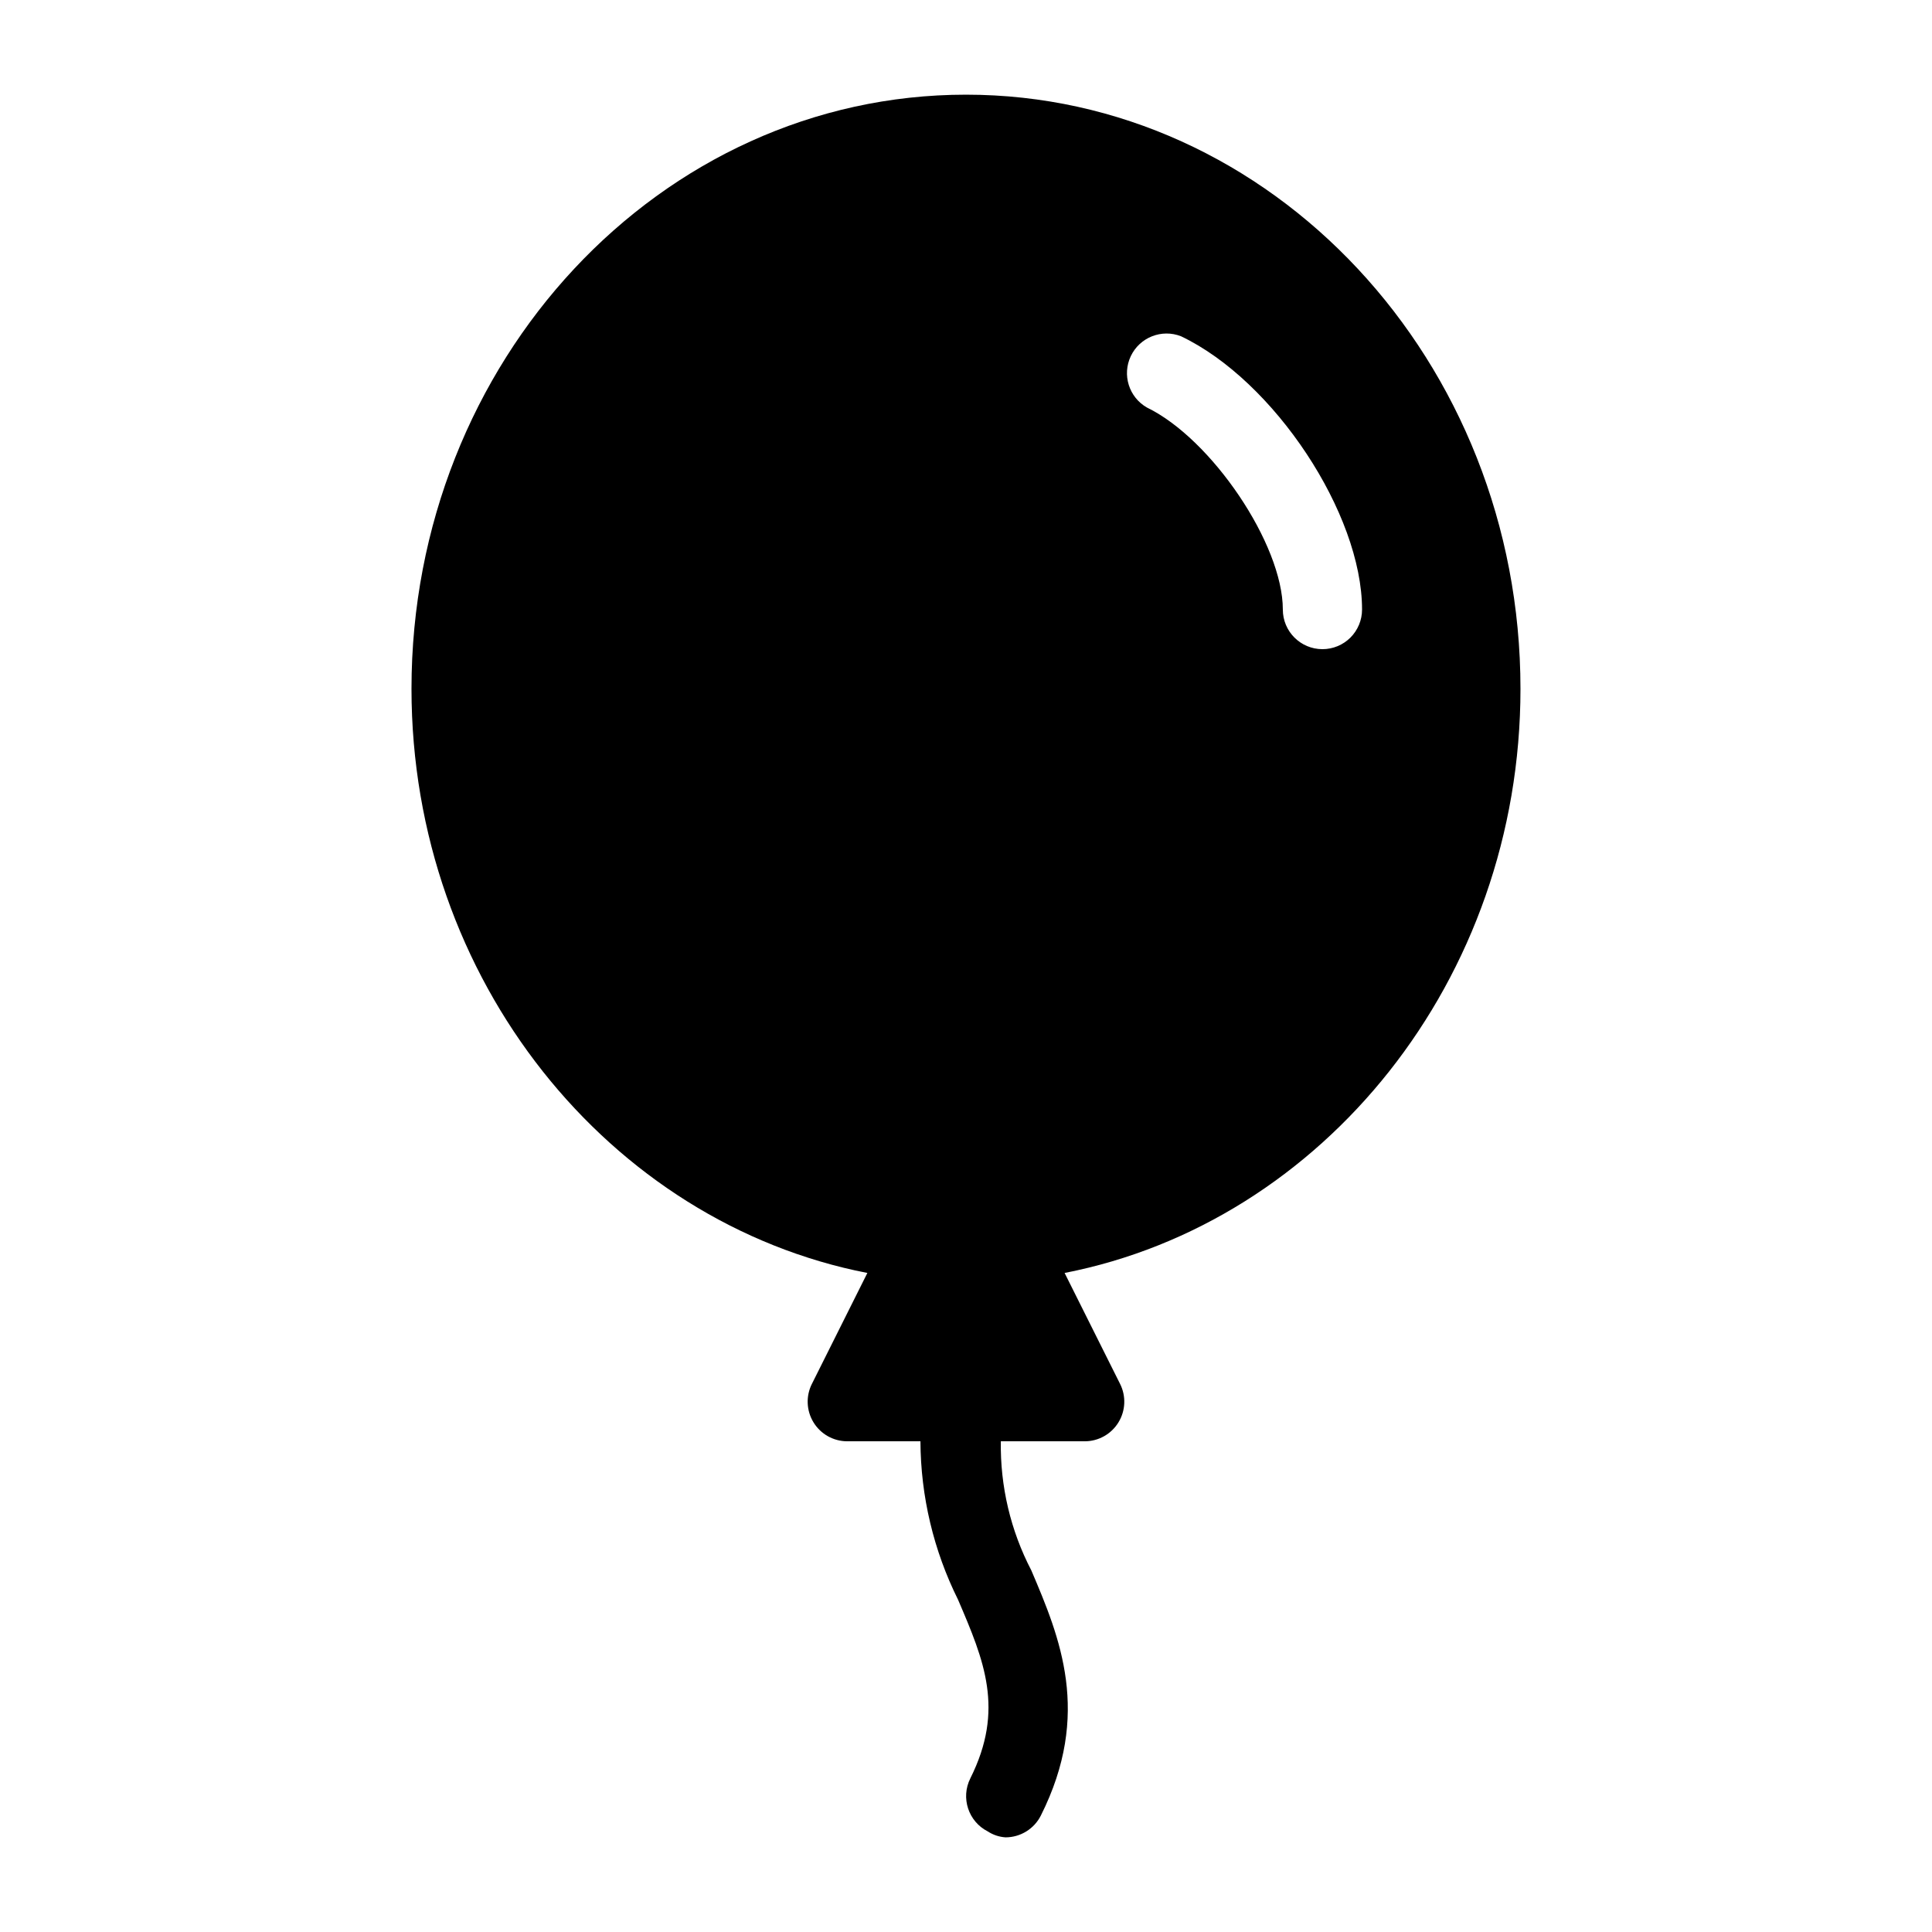
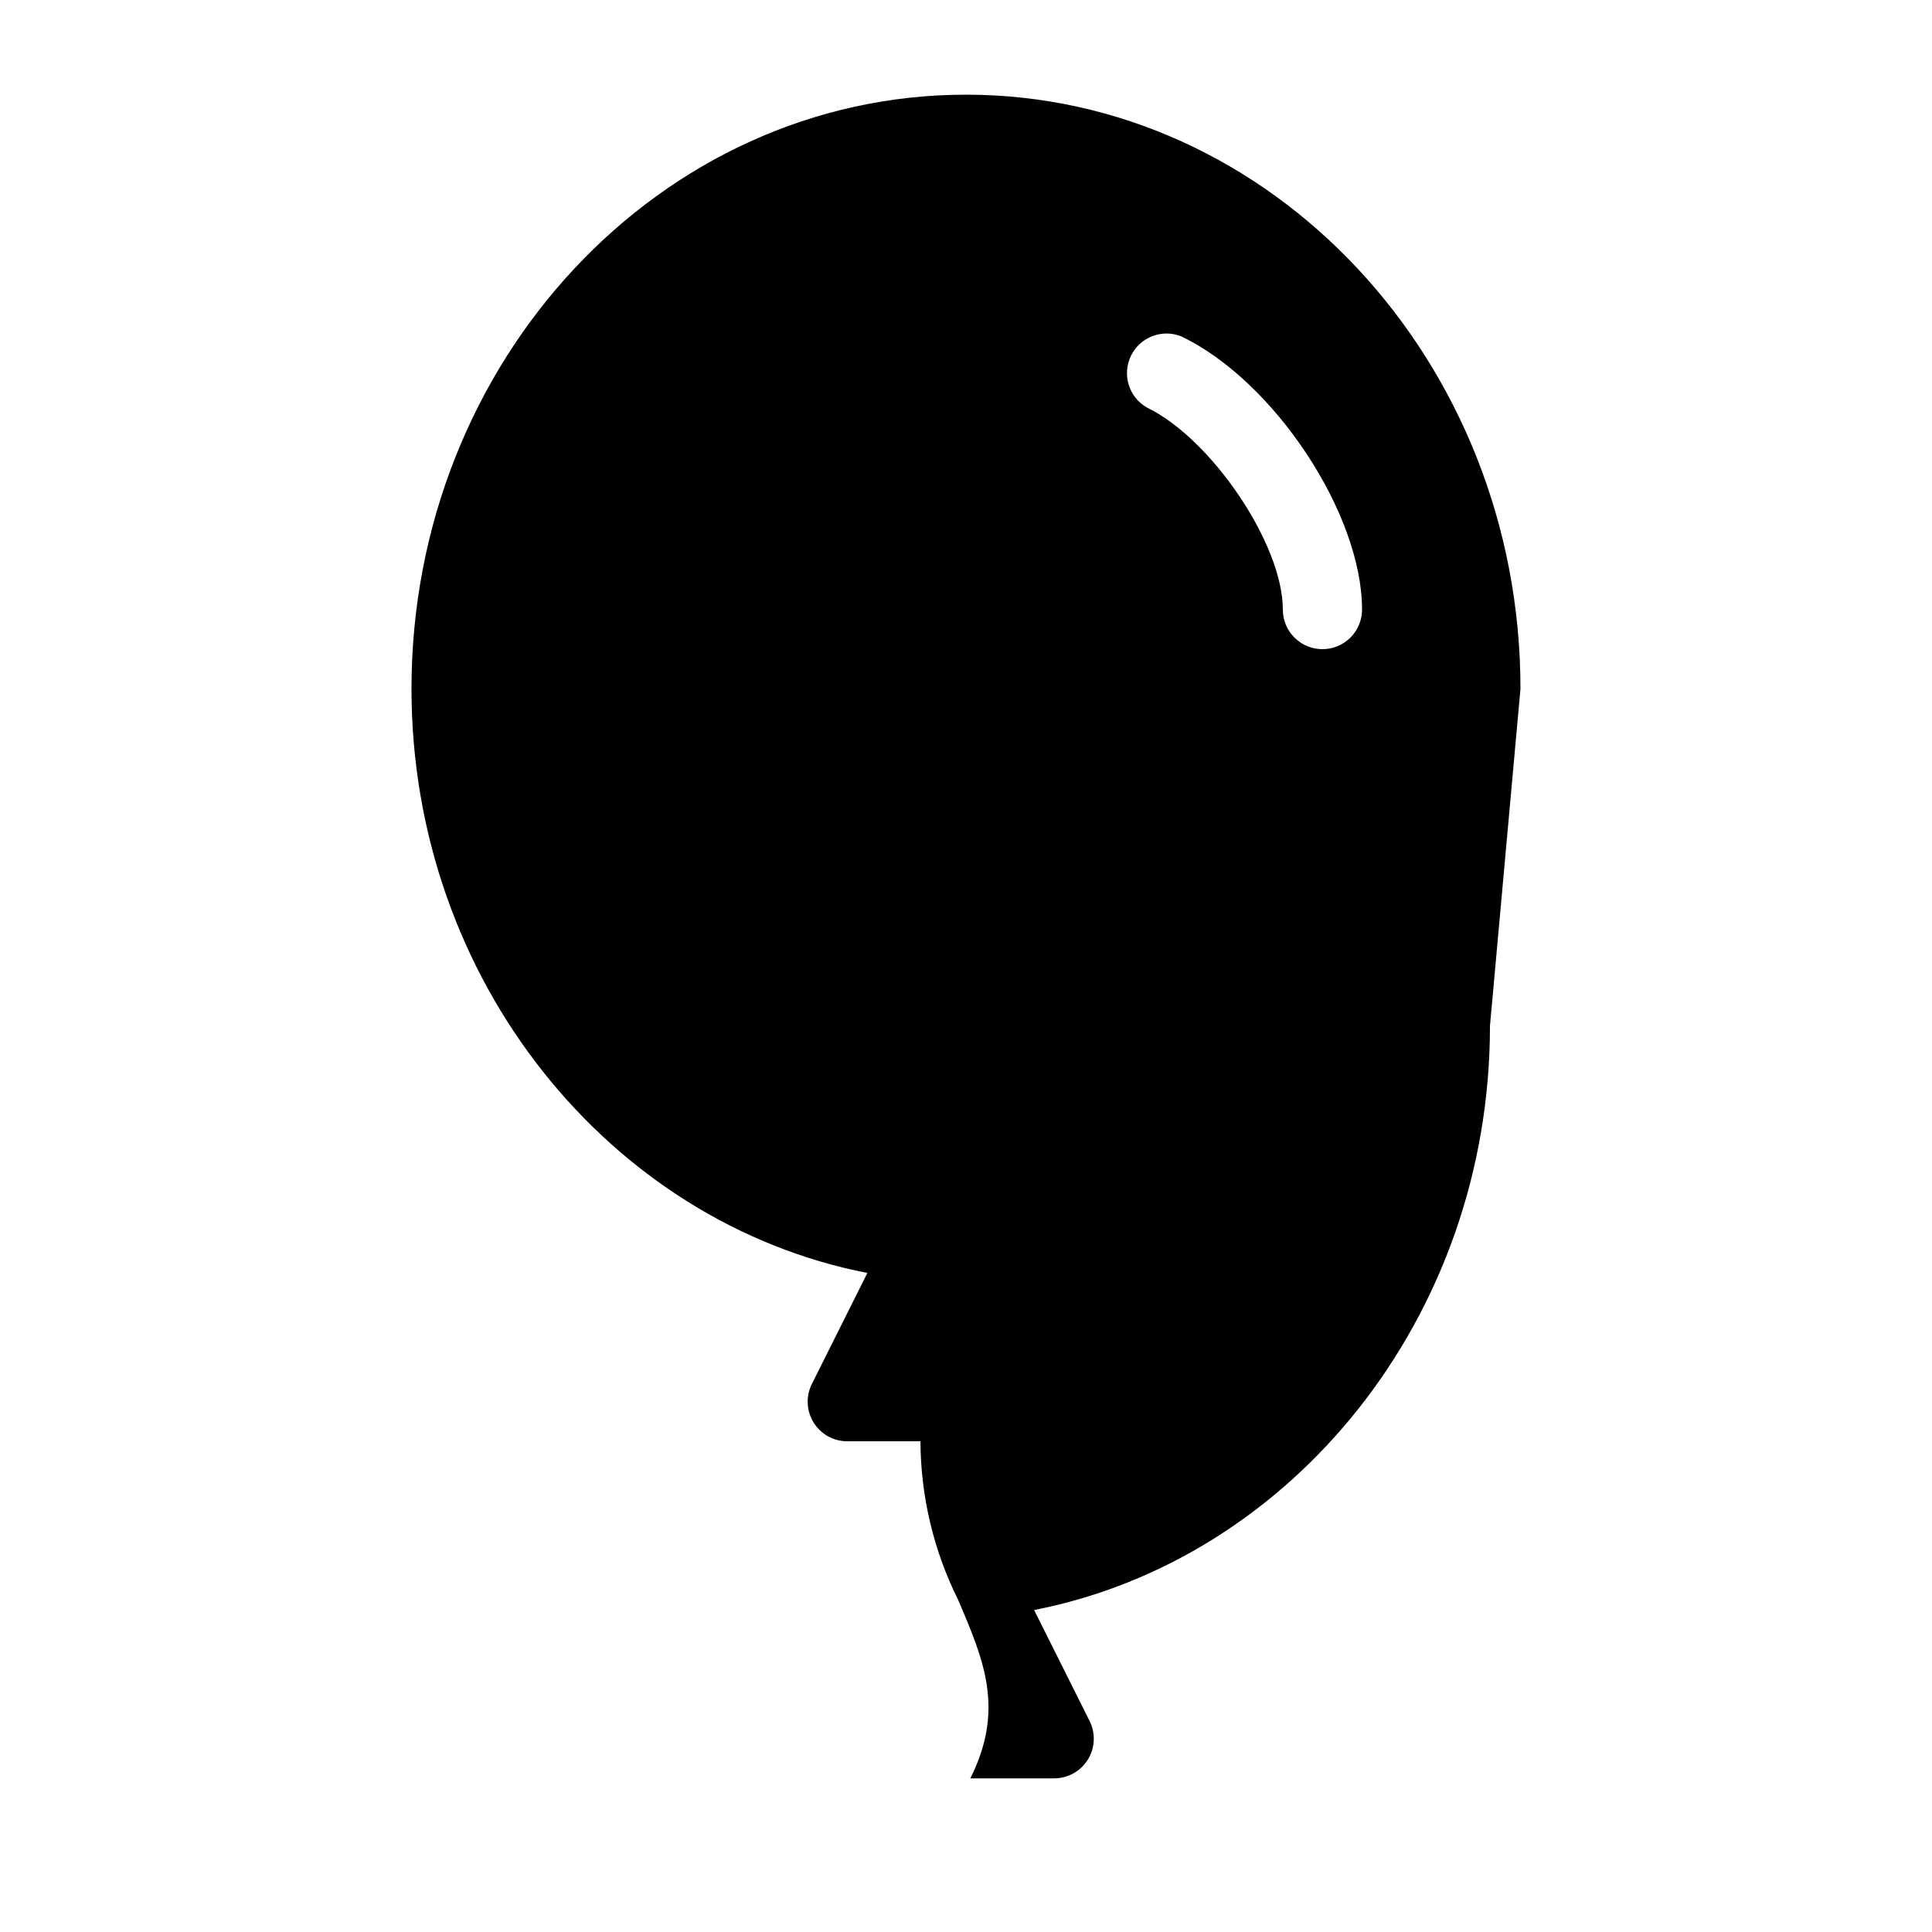
<svg xmlns="http://www.w3.org/2000/svg" fill="#000000" width="800px" height="800px" version="1.1" viewBox="144 144 512 512">
-   <path d="m546.94 326.53c0-86.805-65.914-157.44-146.94-157.44-81.031 0-146.95 70.637-146.95 157.44 0 77.25 52.48 141.49 120.81 154.82l-14.695 29.391v-0.004c-1.637 3.25-1.473 7.113 0.43 10.215 1.902 3.102 5.273 4.996 8.914 5.004h19.418c0.07 14.574 3.481 28.938 9.969 41.984 6.926 16.164 12.387 29.074 3.254 47.336v0.004c-2.59 5.16-0.527 11.445 4.617 14.062 1.414 0.926 3.039 1.469 4.727 1.574 3.949-0.012 7.562-2.242 9.34-5.773 13.539-26.977 5.039-47.23-2.519-64.969-5.496-10.555-8.273-22.316-8.082-34.219h22.254c3.637-0.008 7.008-1.902 8.91-5.004 1.906-3.102 2.066-6.965 0.43-10.215l-14.695-29.391c68.328-13.328 120.81-77.562 120.81-154.81zm-52.48-10.496c-5.797 0-10.496-4.699-10.496-10.496 0-17.32-18.895-45.238-36-53.531-4.785-2.723-6.652-8.68-4.281-13.648 2.375-4.969 8.184-7.258 13.309-5.242 24.664 11.754 47.965 47.02 47.965 72.422 0 2.781-1.105 5.453-3.074 7.422-1.965 1.969-4.637 3.074-7.422 3.074z" />
+   <path d="m546.94 326.53c0-86.805-65.914-157.44-146.94-157.44-81.031 0-146.95 70.637-146.95 157.44 0 77.25 52.48 141.49 120.81 154.82l-14.695 29.391v-0.004c-1.637 3.25-1.473 7.113 0.43 10.215 1.902 3.102 5.273 4.996 8.914 5.004h19.418c0.07 14.574 3.481 28.938 9.969 41.984 6.926 16.164 12.387 29.074 3.254 47.336v0.004h22.254c3.637-0.008 7.008-1.902 8.91-5.004 1.906-3.102 2.066-6.965 0.43-10.215l-14.695-29.391c68.328-13.328 120.81-77.562 120.81-154.81zm-52.48-10.496c-5.797 0-10.496-4.699-10.496-10.496 0-17.32-18.895-45.238-36-53.531-4.785-2.723-6.652-8.68-4.281-13.648 2.375-4.969 8.184-7.258 13.309-5.242 24.664 11.754 47.965 47.02 47.965 72.422 0 2.781-1.105 5.453-3.074 7.422-1.965 1.969-4.637 3.074-7.422 3.074z" />
</svg>